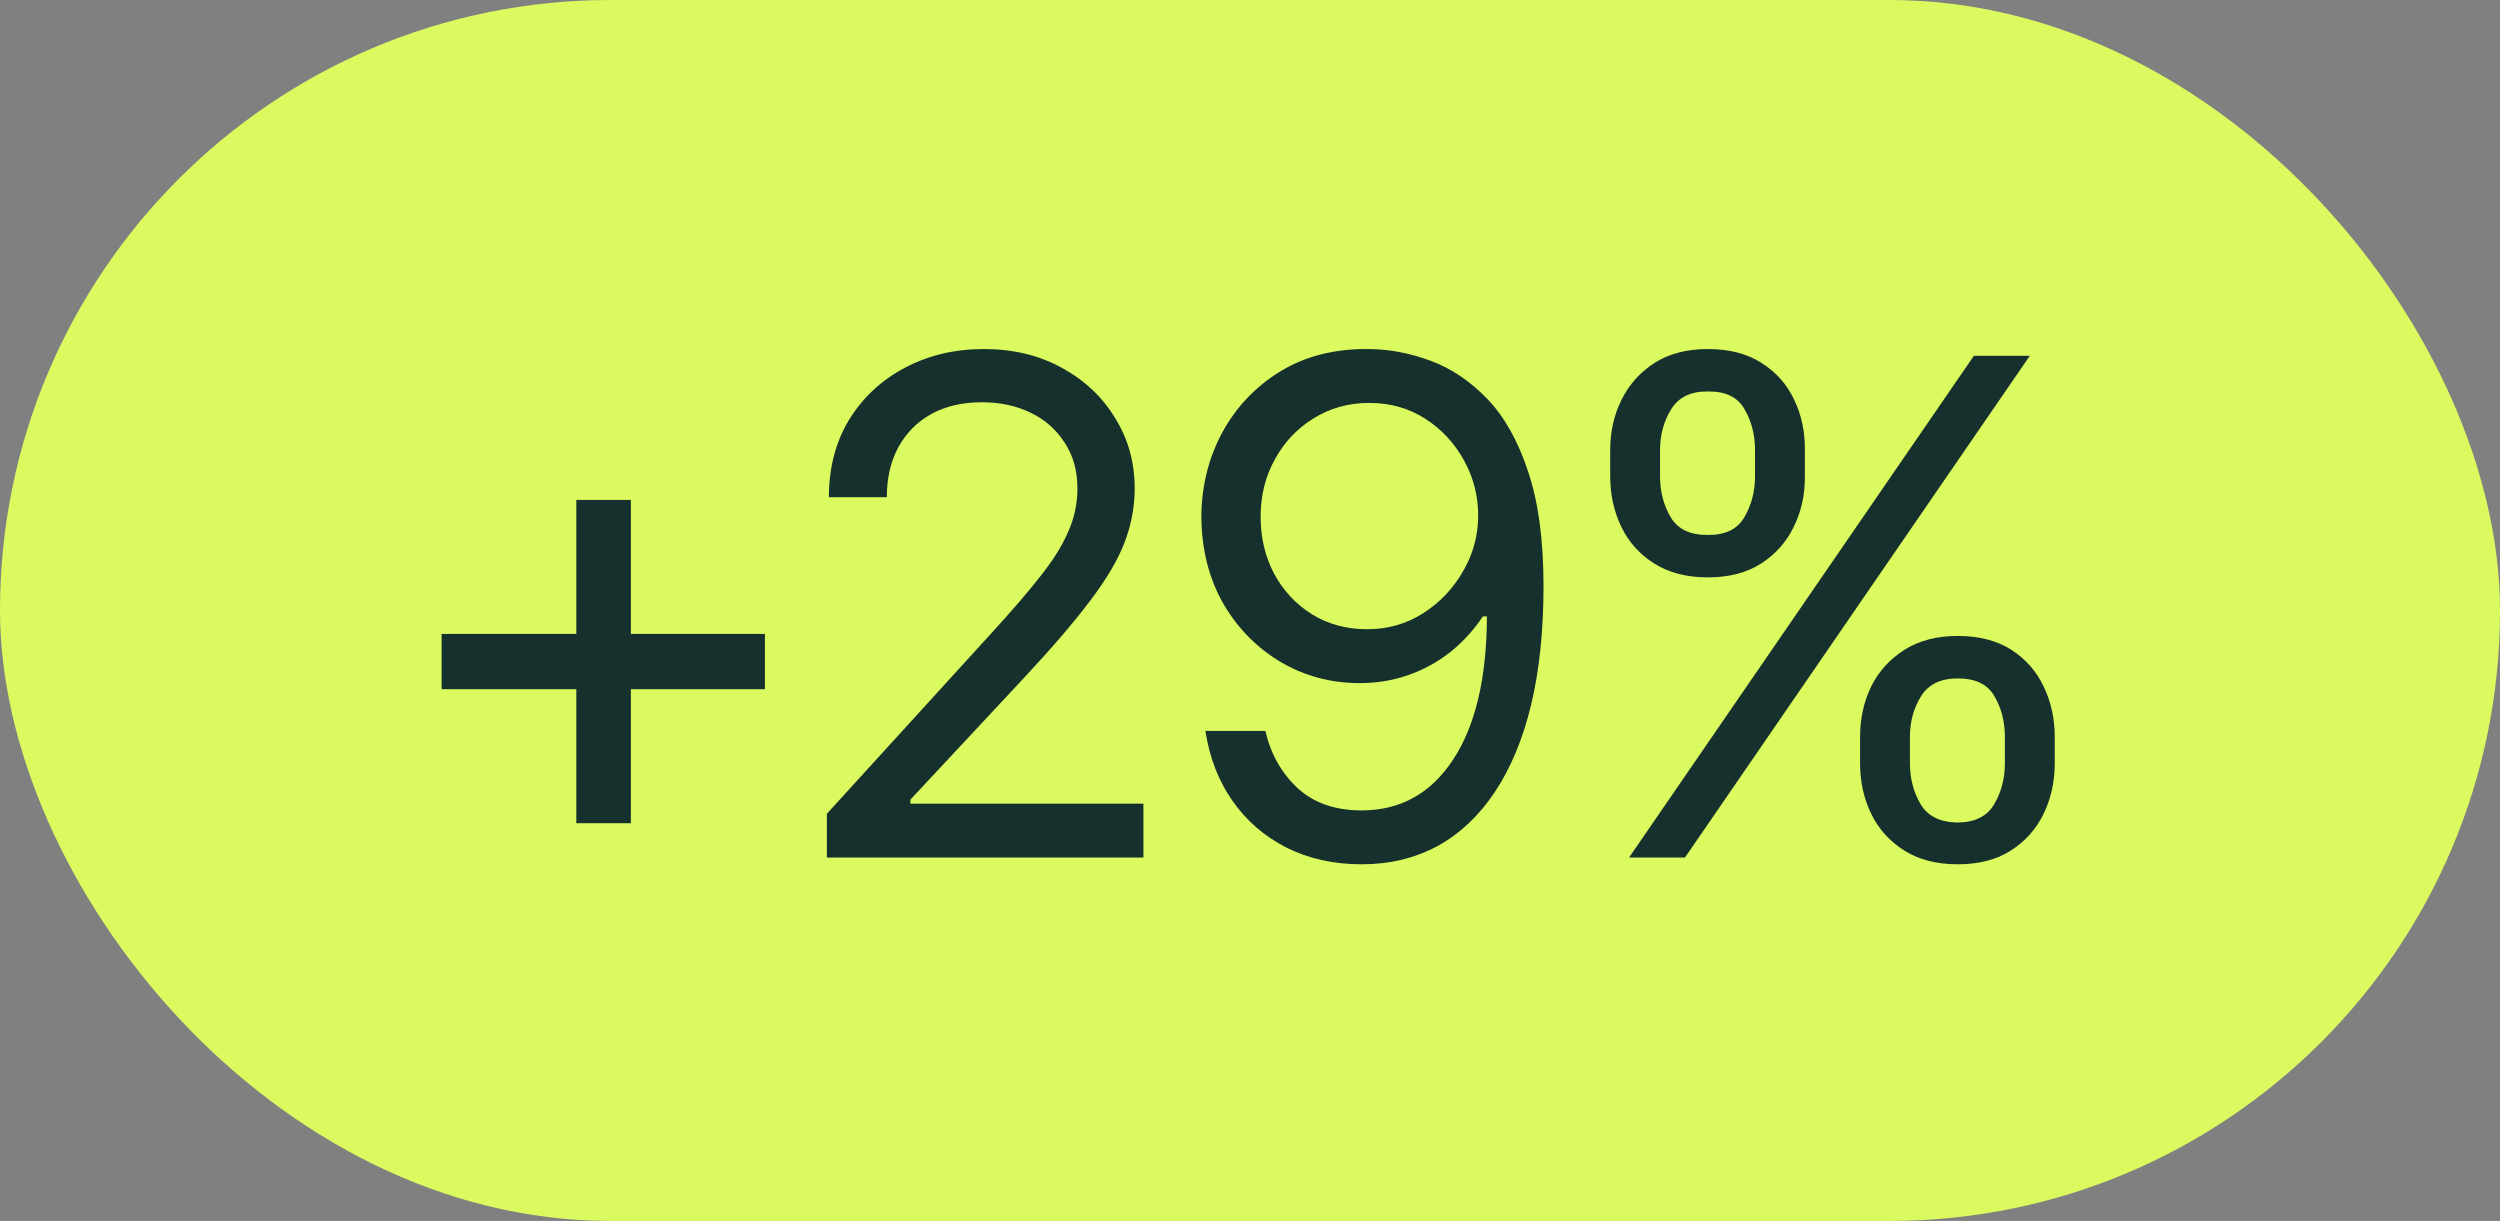
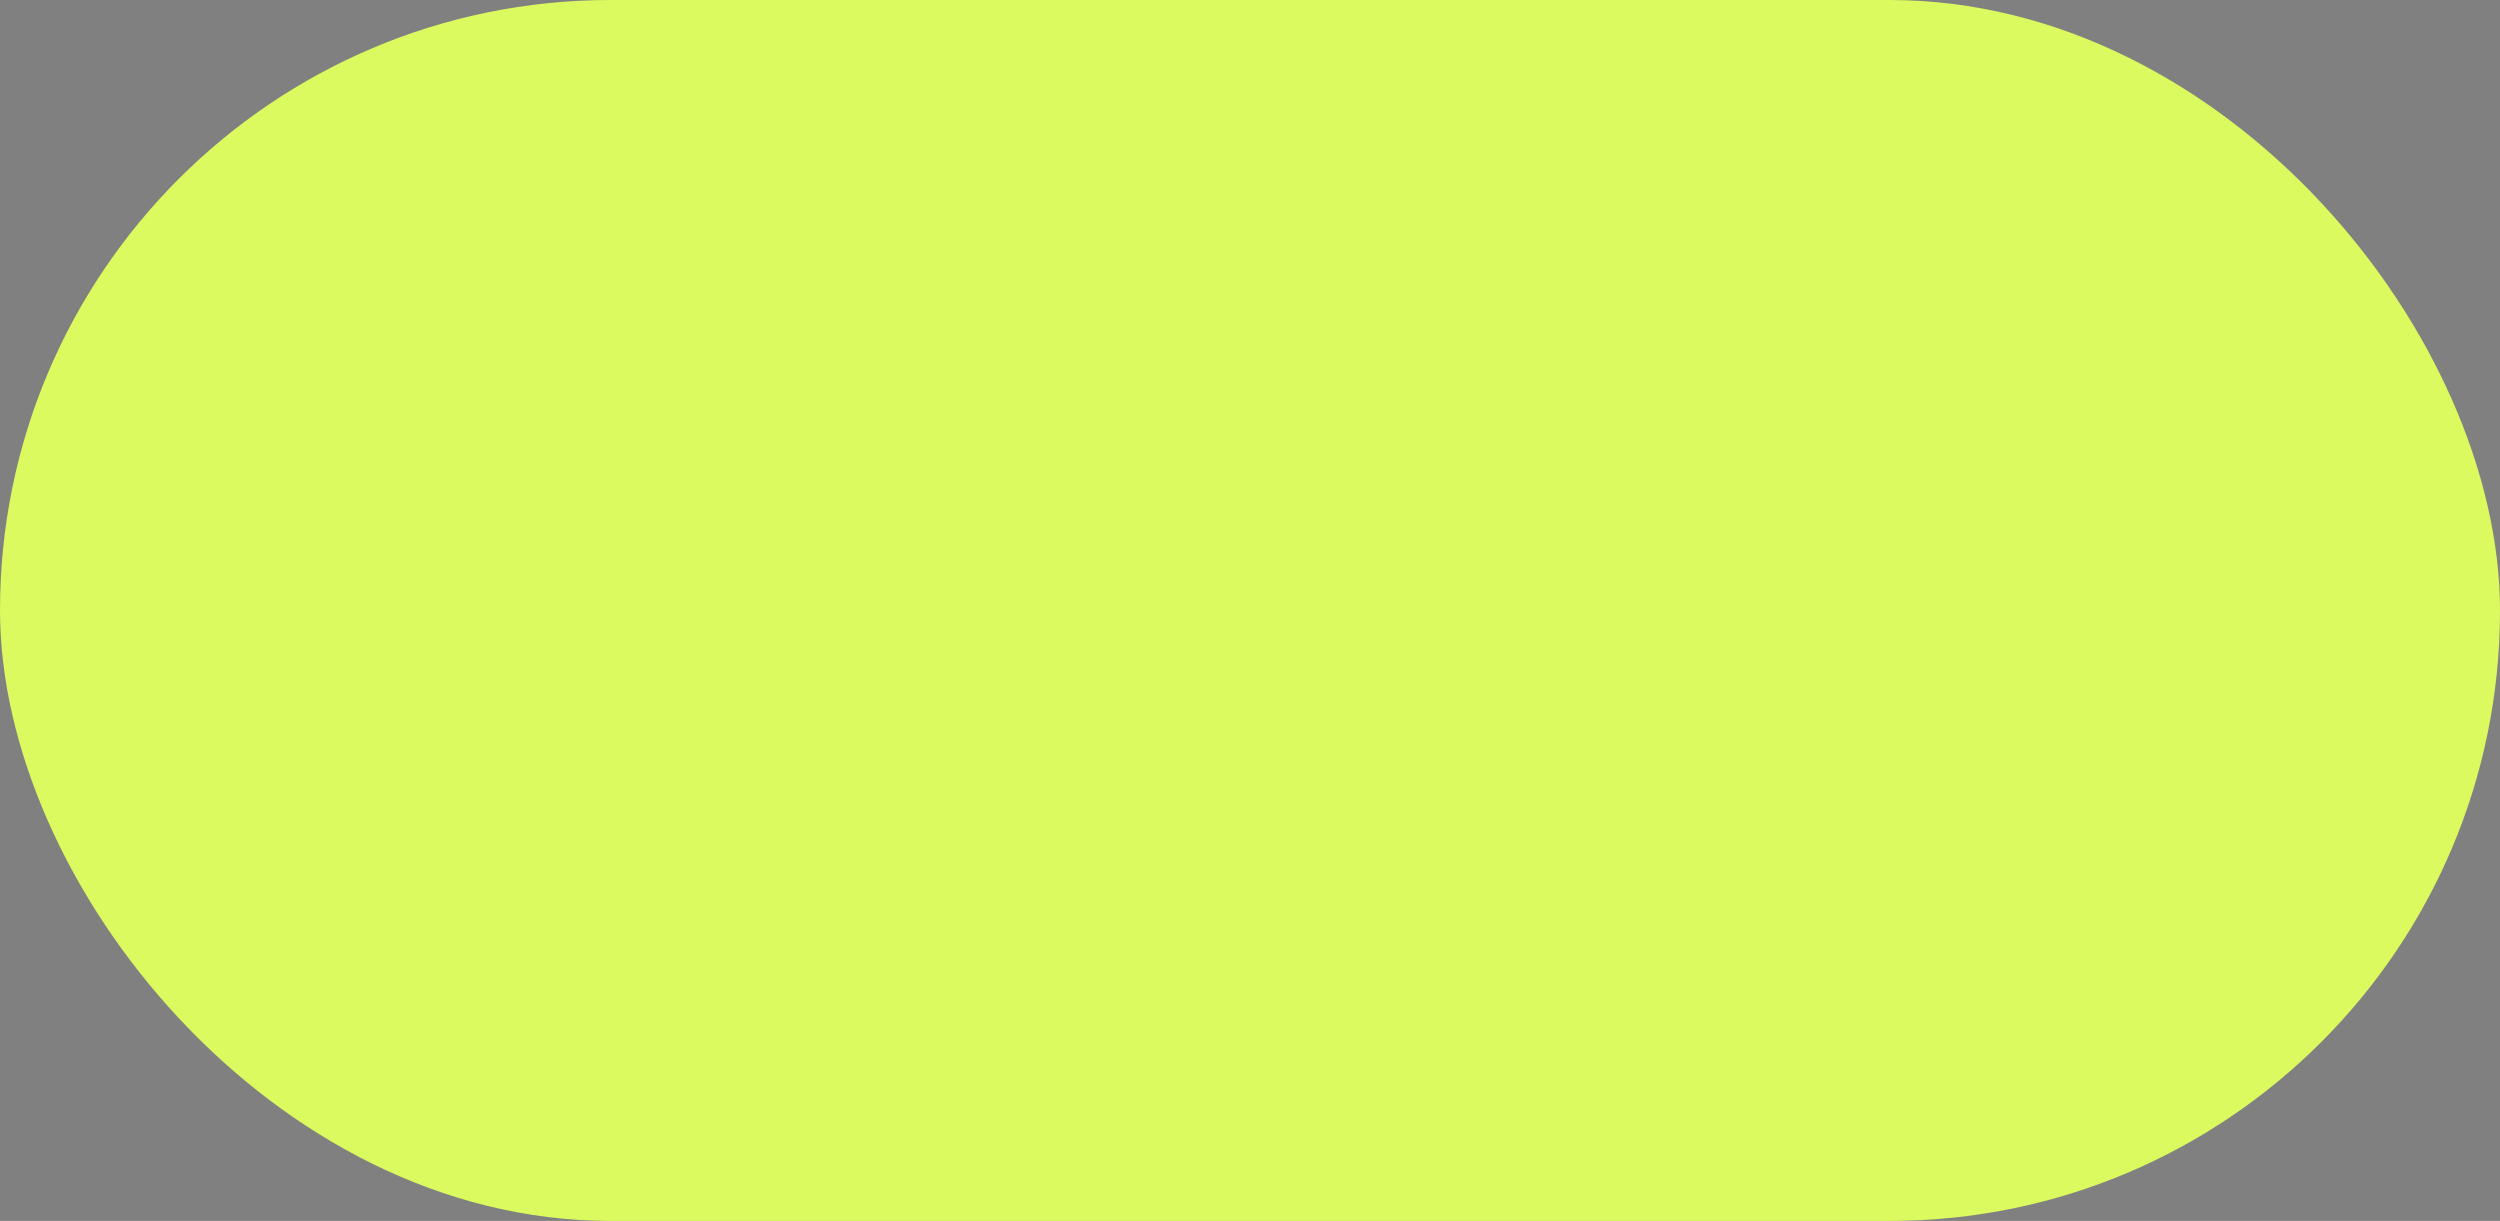
<svg xmlns="http://www.w3.org/2000/svg" width="172" height="84" viewBox="0 0 172 84" fill="none">
  <rect x="0" y="0" width="172" height="84" fill="#808080" stroke="none" />
  <rect width="172" height="84" rx="42" fill="#DBFA5F" />
-   <path d="M39.651 56.637V34.394H43.404V56.637H39.651ZM30.383 47.415V43.615H52.626V47.415H30.383ZM56.889 59V55.988L68.288 43.476C69.617 42.024 70.706 40.758 71.555 39.676C72.42 38.595 73.061 37.576 73.478 36.618C73.911 35.66 74.127 34.656 74.127 33.606C74.127 32.386 73.834 31.335 73.247 30.455C72.675 29.559 71.895 28.872 70.907 28.393C69.918 27.914 68.798 27.675 67.547 27.675C66.219 27.675 65.06 27.945 64.072 28.485C63.098 29.026 62.342 29.791 61.801 30.779C61.276 31.752 61.013 32.895 61.013 34.208H57.028C57.028 32.185 57.491 30.409 58.418 28.879C59.36 27.35 60.635 26.161 62.241 25.311C63.863 24.446 65.678 24.014 67.686 24.014C69.71 24.014 71.501 24.446 73.061 25.311C74.621 26.161 75.842 27.312 76.722 28.764C77.618 30.2 78.066 31.814 78.066 33.606C78.066 34.873 77.834 36.108 77.371 37.313C76.923 38.503 76.135 39.839 75.008 41.322C73.895 42.804 72.351 44.604 70.374 46.72L62.635 55.015V55.293H78.668V59H56.889ZM94.192 24.014C95.613 24.029 97.026 24.299 98.432 24.825C99.853 25.35 101.151 26.223 102.325 27.443C103.499 28.663 104.433 30.324 105.128 32.424C105.839 34.525 106.194 37.159 106.194 40.325C106.194 43.399 105.908 46.125 105.337 48.504C104.765 50.867 103.931 52.868 102.834 54.505C101.753 56.127 100.44 57.363 98.895 58.212C97.351 59.046 95.613 59.463 93.682 59.463C91.752 59.463 90.022 59.077 88.492 58.305C86.979 57.533 85.743 56.459 84.785 55.084C83.828 53.71 83.21 52.111 82.932 50.288H87.056C87.427 51.879 88.168 53.192 89.28 54.227C90.392 55.246 91.86 55.756 93.682 55.756C96.339 55.756 98.432 54.598 99.961 52.281C101.506 49.948 102.286 46.658 102.301 42.41H102.023C101.39 43.353 100.641 44.171 99.776 44.867C98.911 45.546 97.953 46.071 96.903 46.442C95.853 46.813 94.733 46.998 93.543 46.998C91.566 46.998 89.751 46.511 88.099 45.538C86.446 44.55 85.125 43.198 84.136 41.484C83.163 39.754 82.669 37.777 82.654 35.552C82.669 33.436 83.148 31.505 84.09 29.76C85.048 27.999 86.384 26.593 88.099 25.543C89.829 24.493 91.86 23.983 94.192 24.014ZM94.192 27.721C92.787 27.721 91.512 28.076 90.369 28.787C89.242 29.482 88.353 30.424 87.705 31.613C87.056 32.787 86.731 34.1 86.731 35.552C86.731 36.989 87.04 38.294 87.658 39.468C88.291 40.642 89.164 41.576 90.276 42.272C91.389 42.951 92.647 43.291 94.053 43.291C95.474 43.291 96.756 42.928 97.899 42.202C99.058 41.461 99.977 40.495 100.656 39.306C101.352 38.116 101.699 36.834 101.699 35.46C101.699 34.116 101.375 32.857 100.726 31.683C100.077 30.494 99.189 29.536 98.061 28.81C96.934 28.084 95.644 27.721 94.192 27.721ZM127.973 52.513V50.705C127.973 49.439 128.228 48.28 128.738 47.23C129.263 46.179 130.028 45.338 131.032 44.704C132.036 44.071 133.256 43.754 134.693 43.754C136.16 43.754 137.388 44.071 138.377 44.704C139.365 45.338 140.107 46.179 140.601 47.23C141.111 48.28 141.366 49.439 141.366 50.705V52.513C141.366 53.779 141.111 54.938 140.601 55.988C140.091 57.038 139.342 57.88 138.354 58.513C137.365 59.147 136.145 59.463 134.693 59.463C133.241 59.463 132.013 59.147 131.009 58.513C130.005 57.88 129.248 57.038 128.738 55.988C128.228 54.938 127.973 53.779 127.973 52.513ZM131.403 50.705V52.513C131.403 53.563 131.65 54.505 132.144 55.339C132.638 56.158 133.488 56.575 134.693 56.59C135.882 56.575 136.716 56.158 137.195 55.339C137.689 54.505 137.936 53.563 137.936 52.513V50.705C137.936 49.655 137.697 48.72 137.218 47.902C136.755 47.083 135.913 46.674 134.693 46.674C133.519 46.674 132.677 47.083 132.167 47.902C131.657 48.72 131.403 49.655 131.403 50.705ZM110.782 32.772V30.965C110.782 29.698 111.044 28.54 111.569 27.489C112.095 26.439 112.851 25.597 113.84 24.964C114.844 24.33 116.064 24.014 117.501 24.014C118.968 24.014 120.196 24.33 121.185 24.964C122.189 25.597 122.938 26.439 123.432 27.489C123.942 28.54 124.189 29.698 124.174 30.965V32.772C124.189 34.023 123.934 35.182 123.409 36.247C122.899 37.298 122.15 38.14 121.162 38.773C120.173 39.406 118.953 39.723 117.501 39.723C116.049 39.723 114.821 39.406 113.817 38.773C112.813 38.14 112.056 37.298 111.546 36.247C111.036 35.182 110.782 34.023 110.782 32.772ZM114.211 30.965V32.772C114.211 33.822 114.458 34.764 114.952 35.599C115.446 36.417 116.296 36.819 117.501 36.803C118.69 36.819 119.524 36.417 120.003 35.599C120.497 34.764 120.745 33.822 120.745 32.772V30.965C120.745 29.914 120.505 28.98 120.026 28.161C119.563 27.327 118.721 26.918 117.501 26.933C116.327 26.918 115.485 27.327 114.975 28.161C114.466 28.98 114.211 29.914 114.211 30.965ZM112.079 59L135.805 24.477H139.651L115.925 59H112.079Z" fill="#15302D" />
</svg>